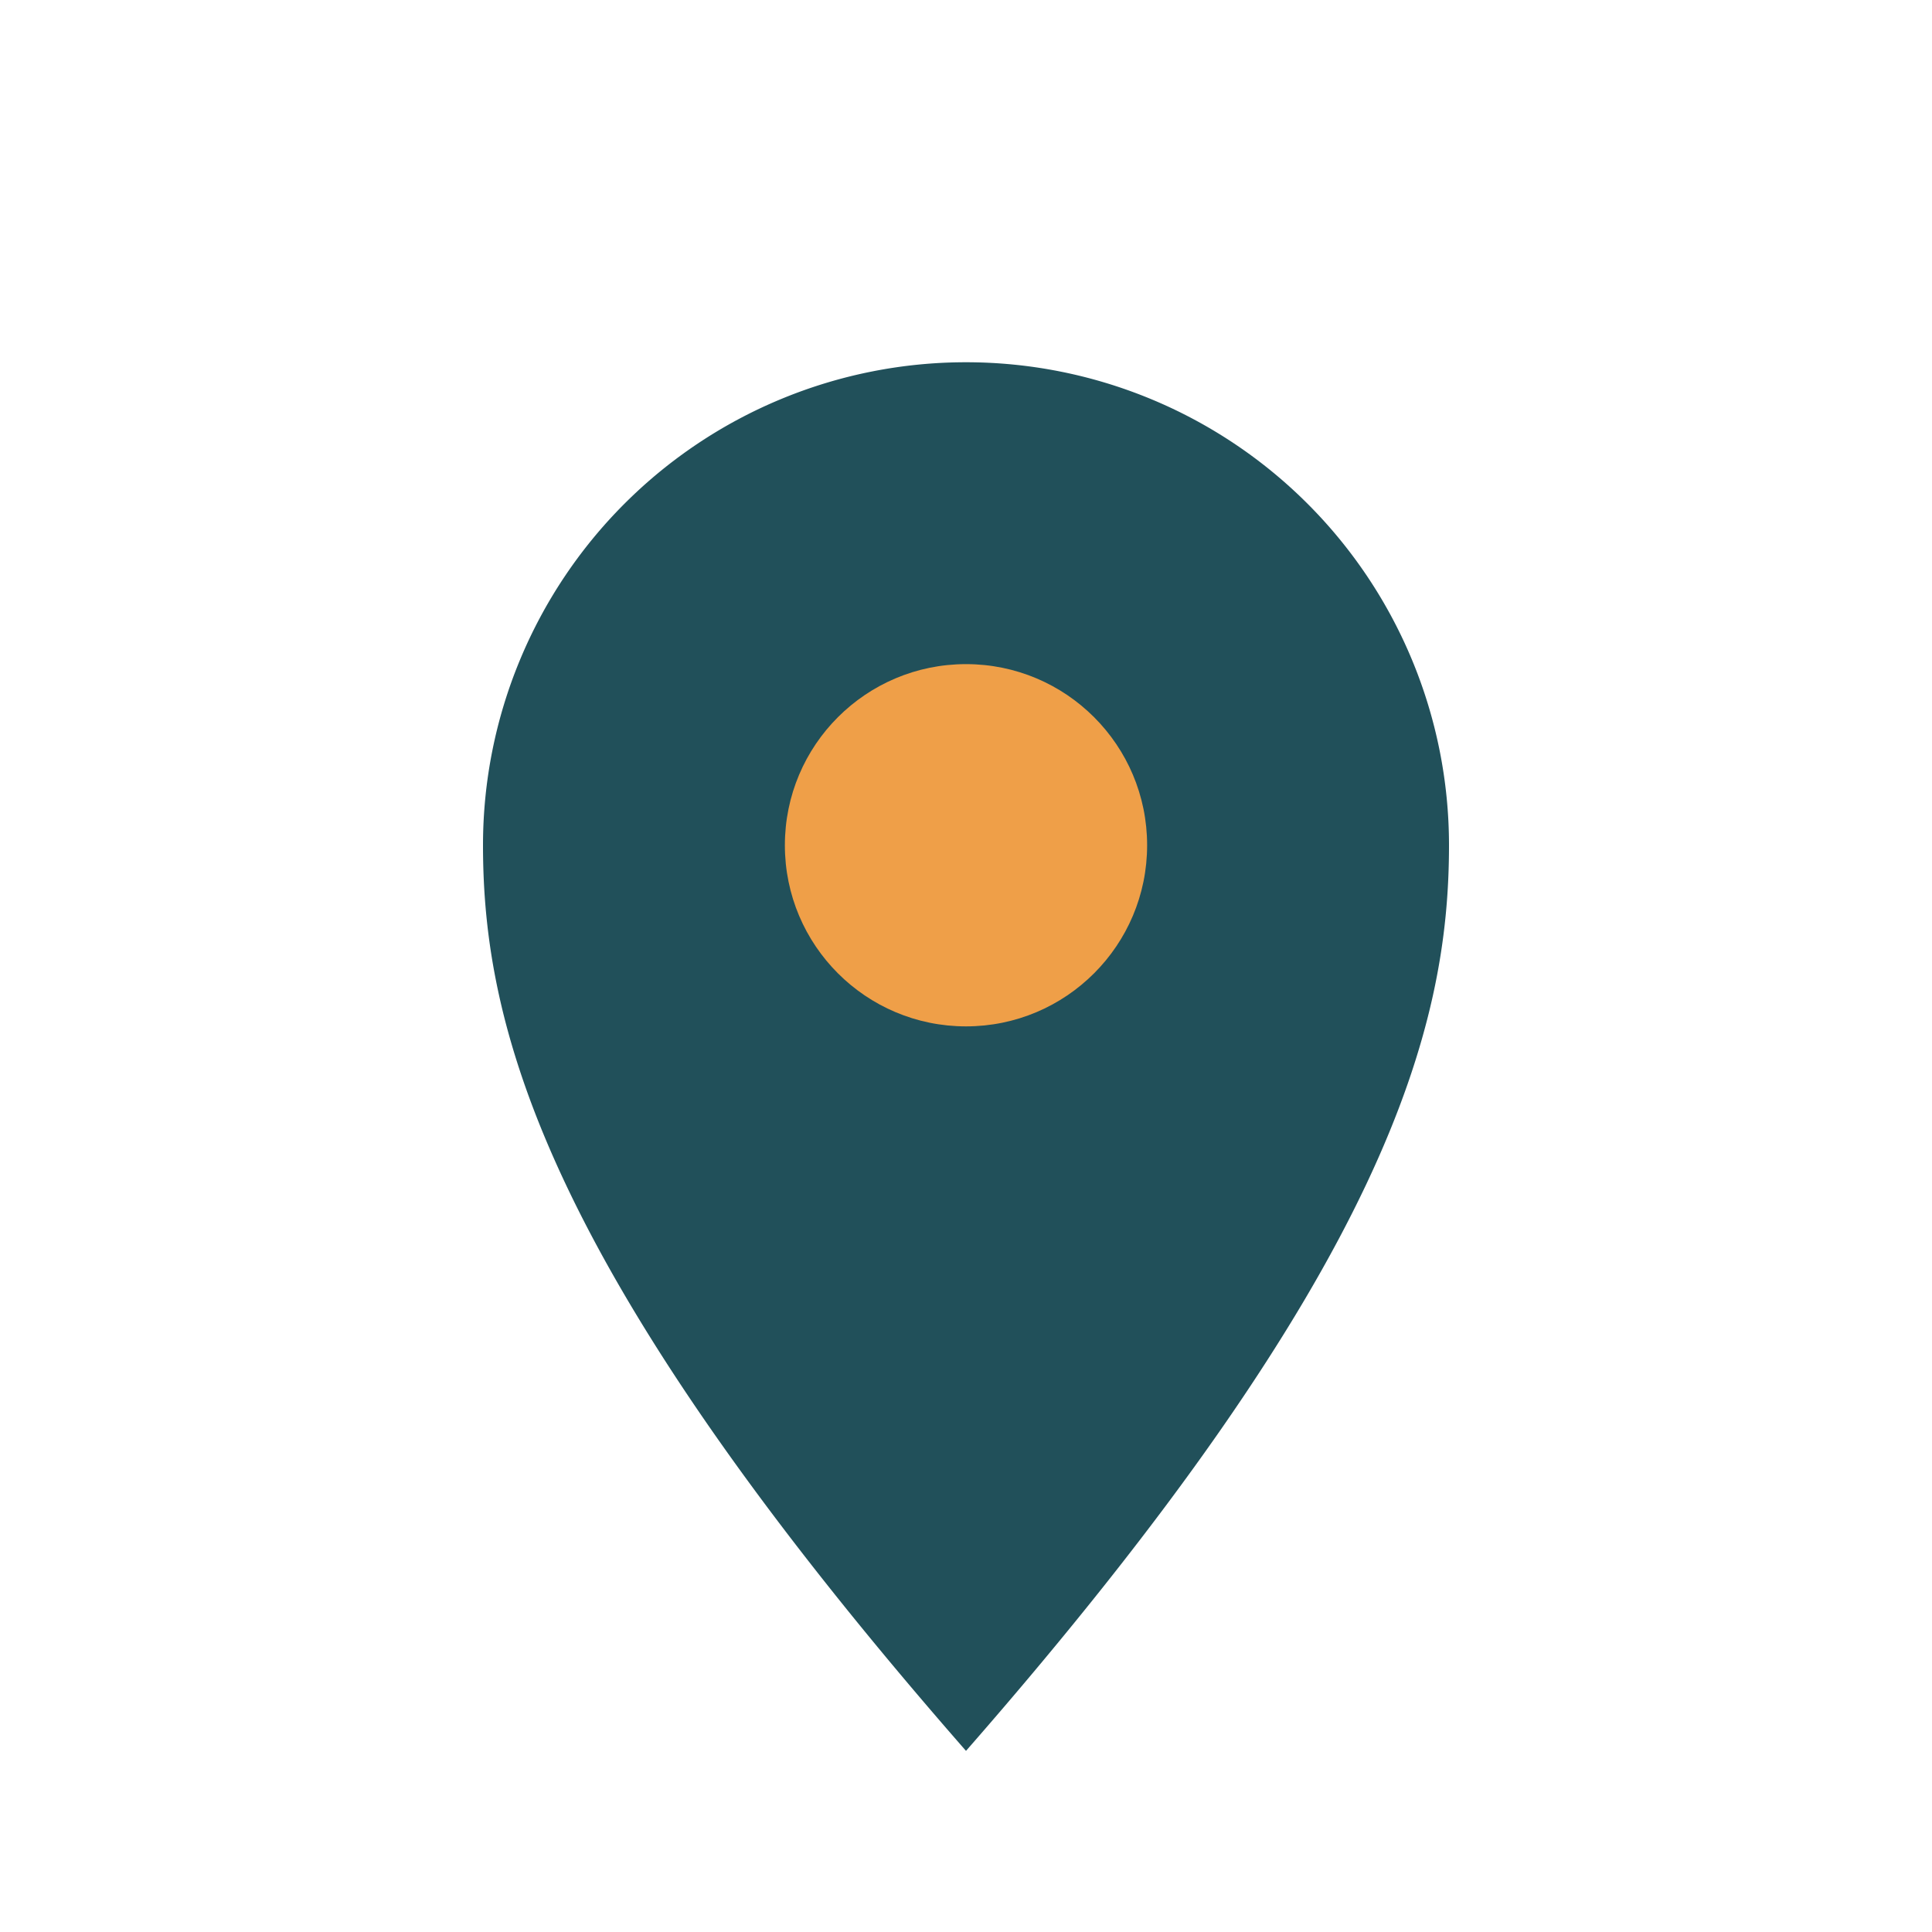
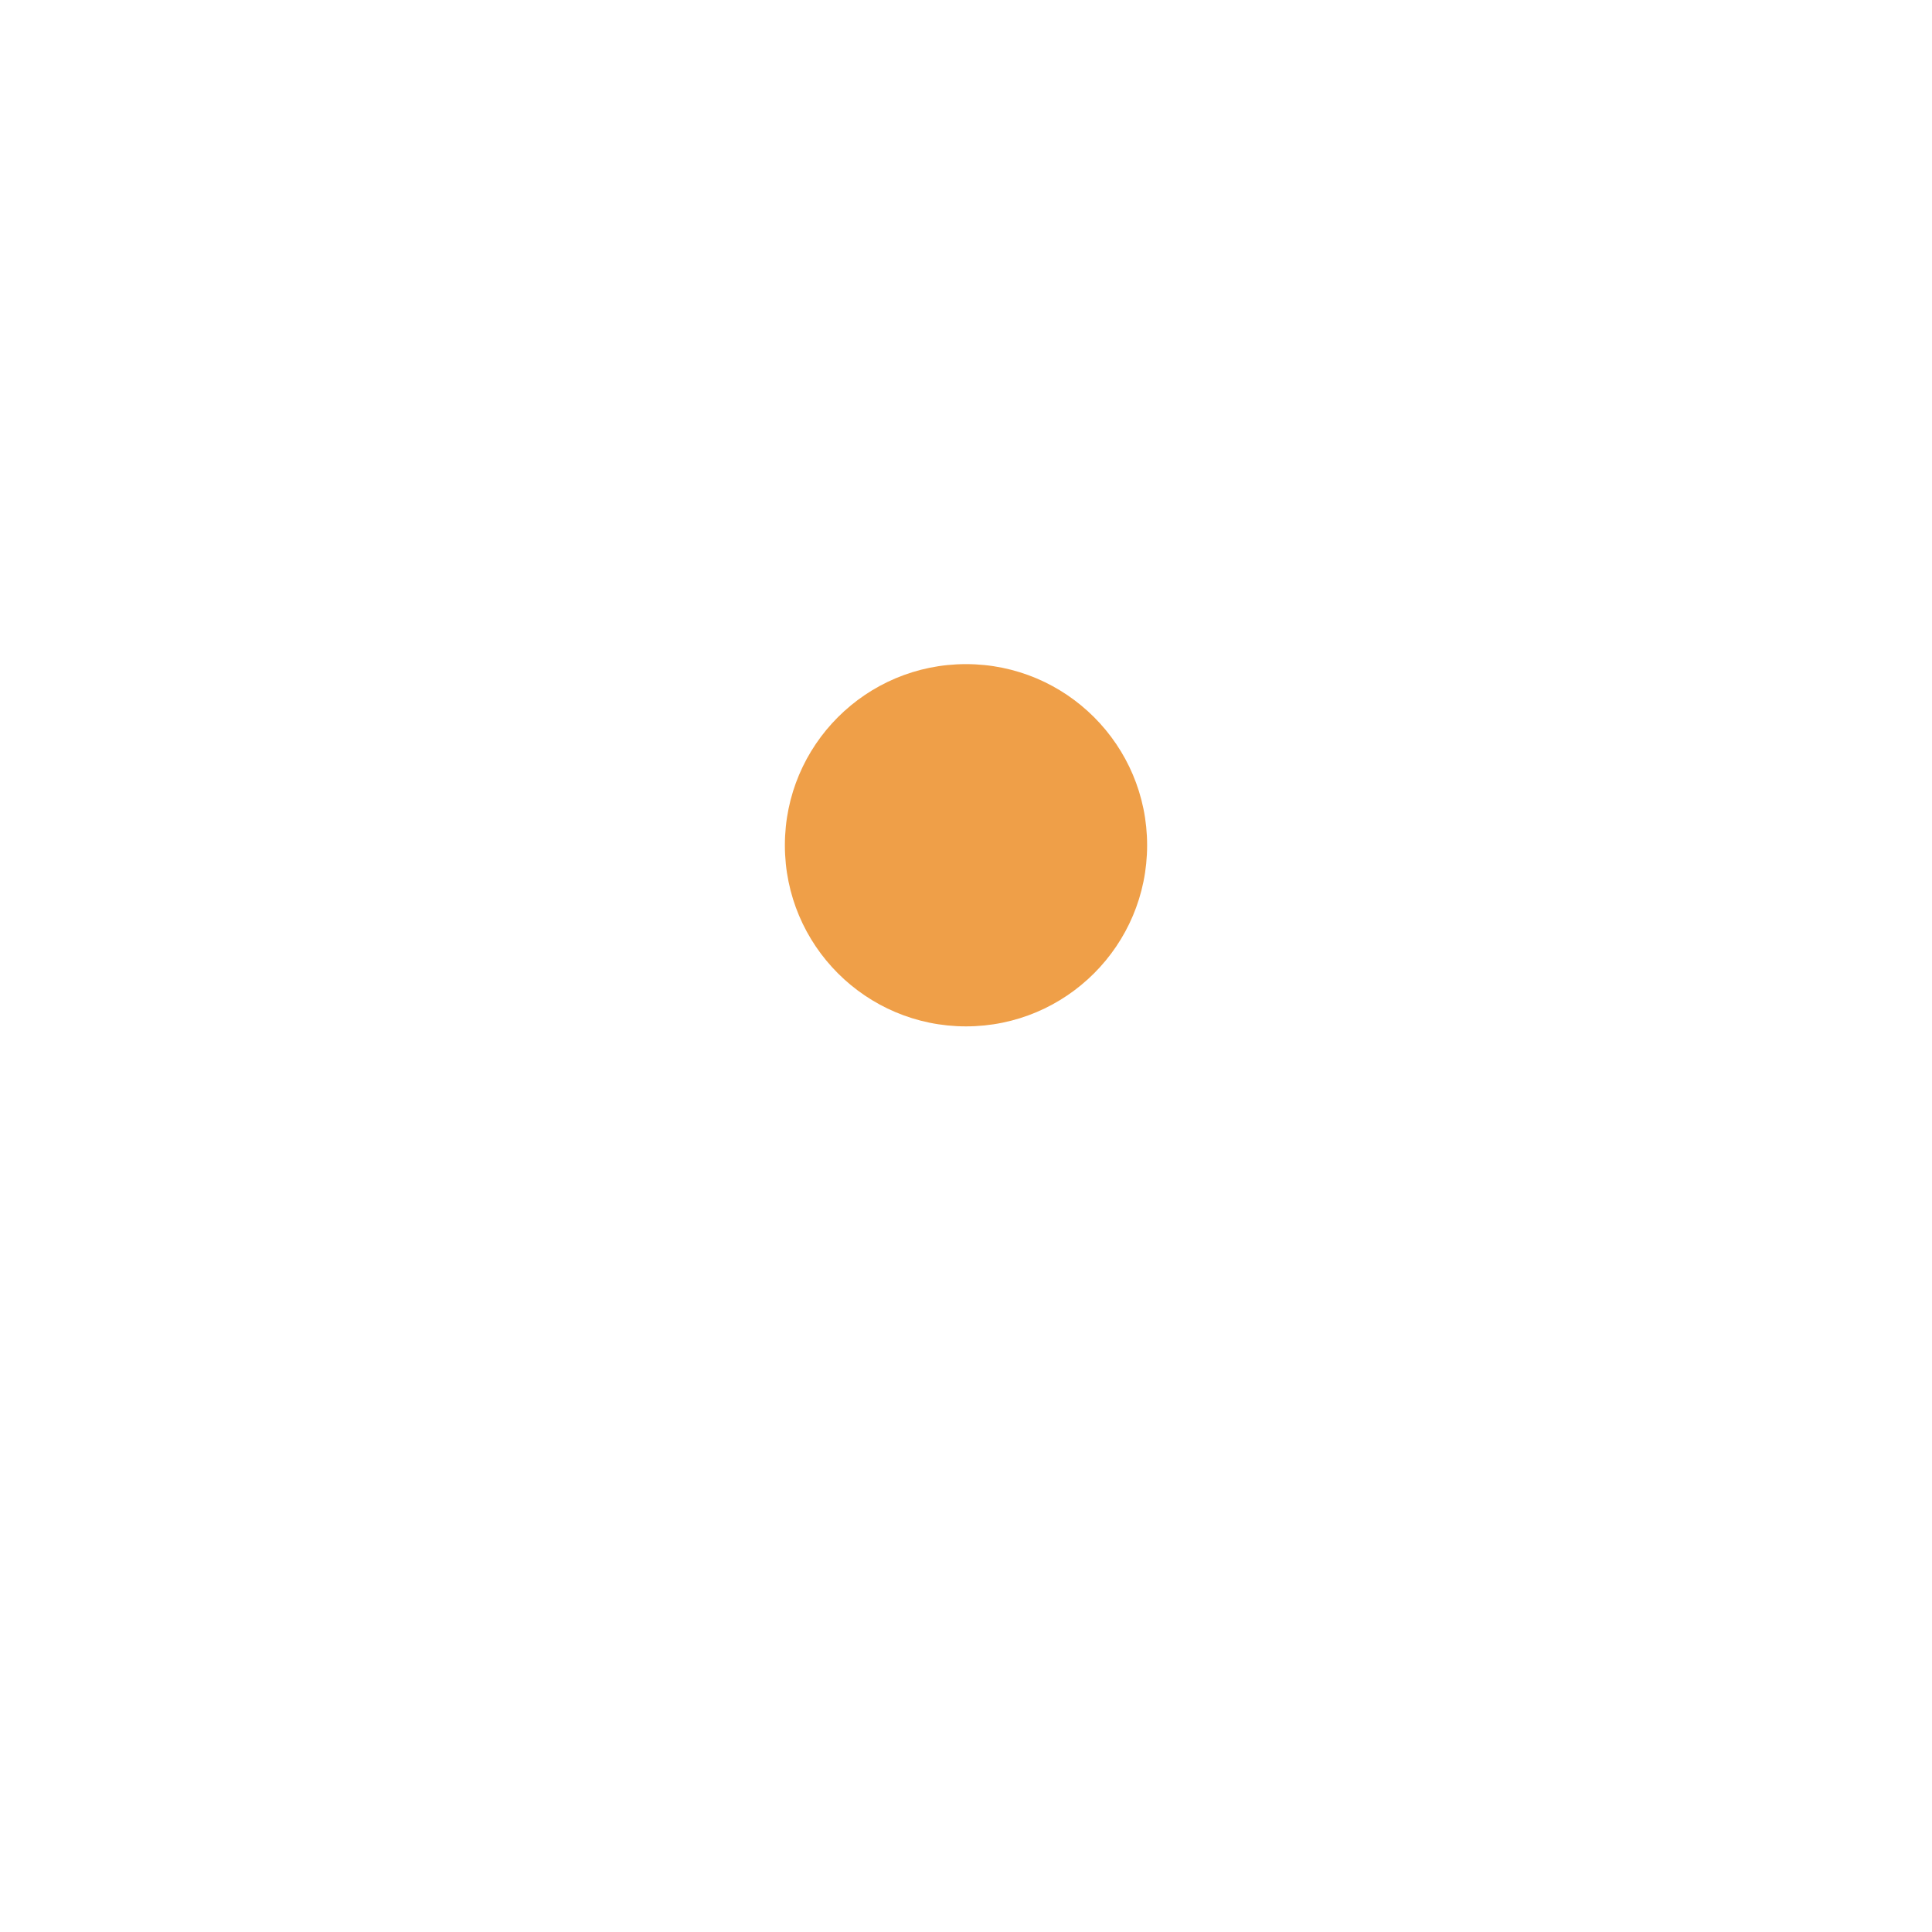
<svg xmlns="http://www.w3.org/2000/svg" width="32" height="32" viewBox="0 0 32 32">
-   <path d="M16 29c-7-8-8-12-8-15a8 8 0 1 1 16 0c0 3-1 7-8 15z" fill="#21505A" />
  <circle cx="16" cy="14" r="3" fill="#EF9F48" />
</svg>